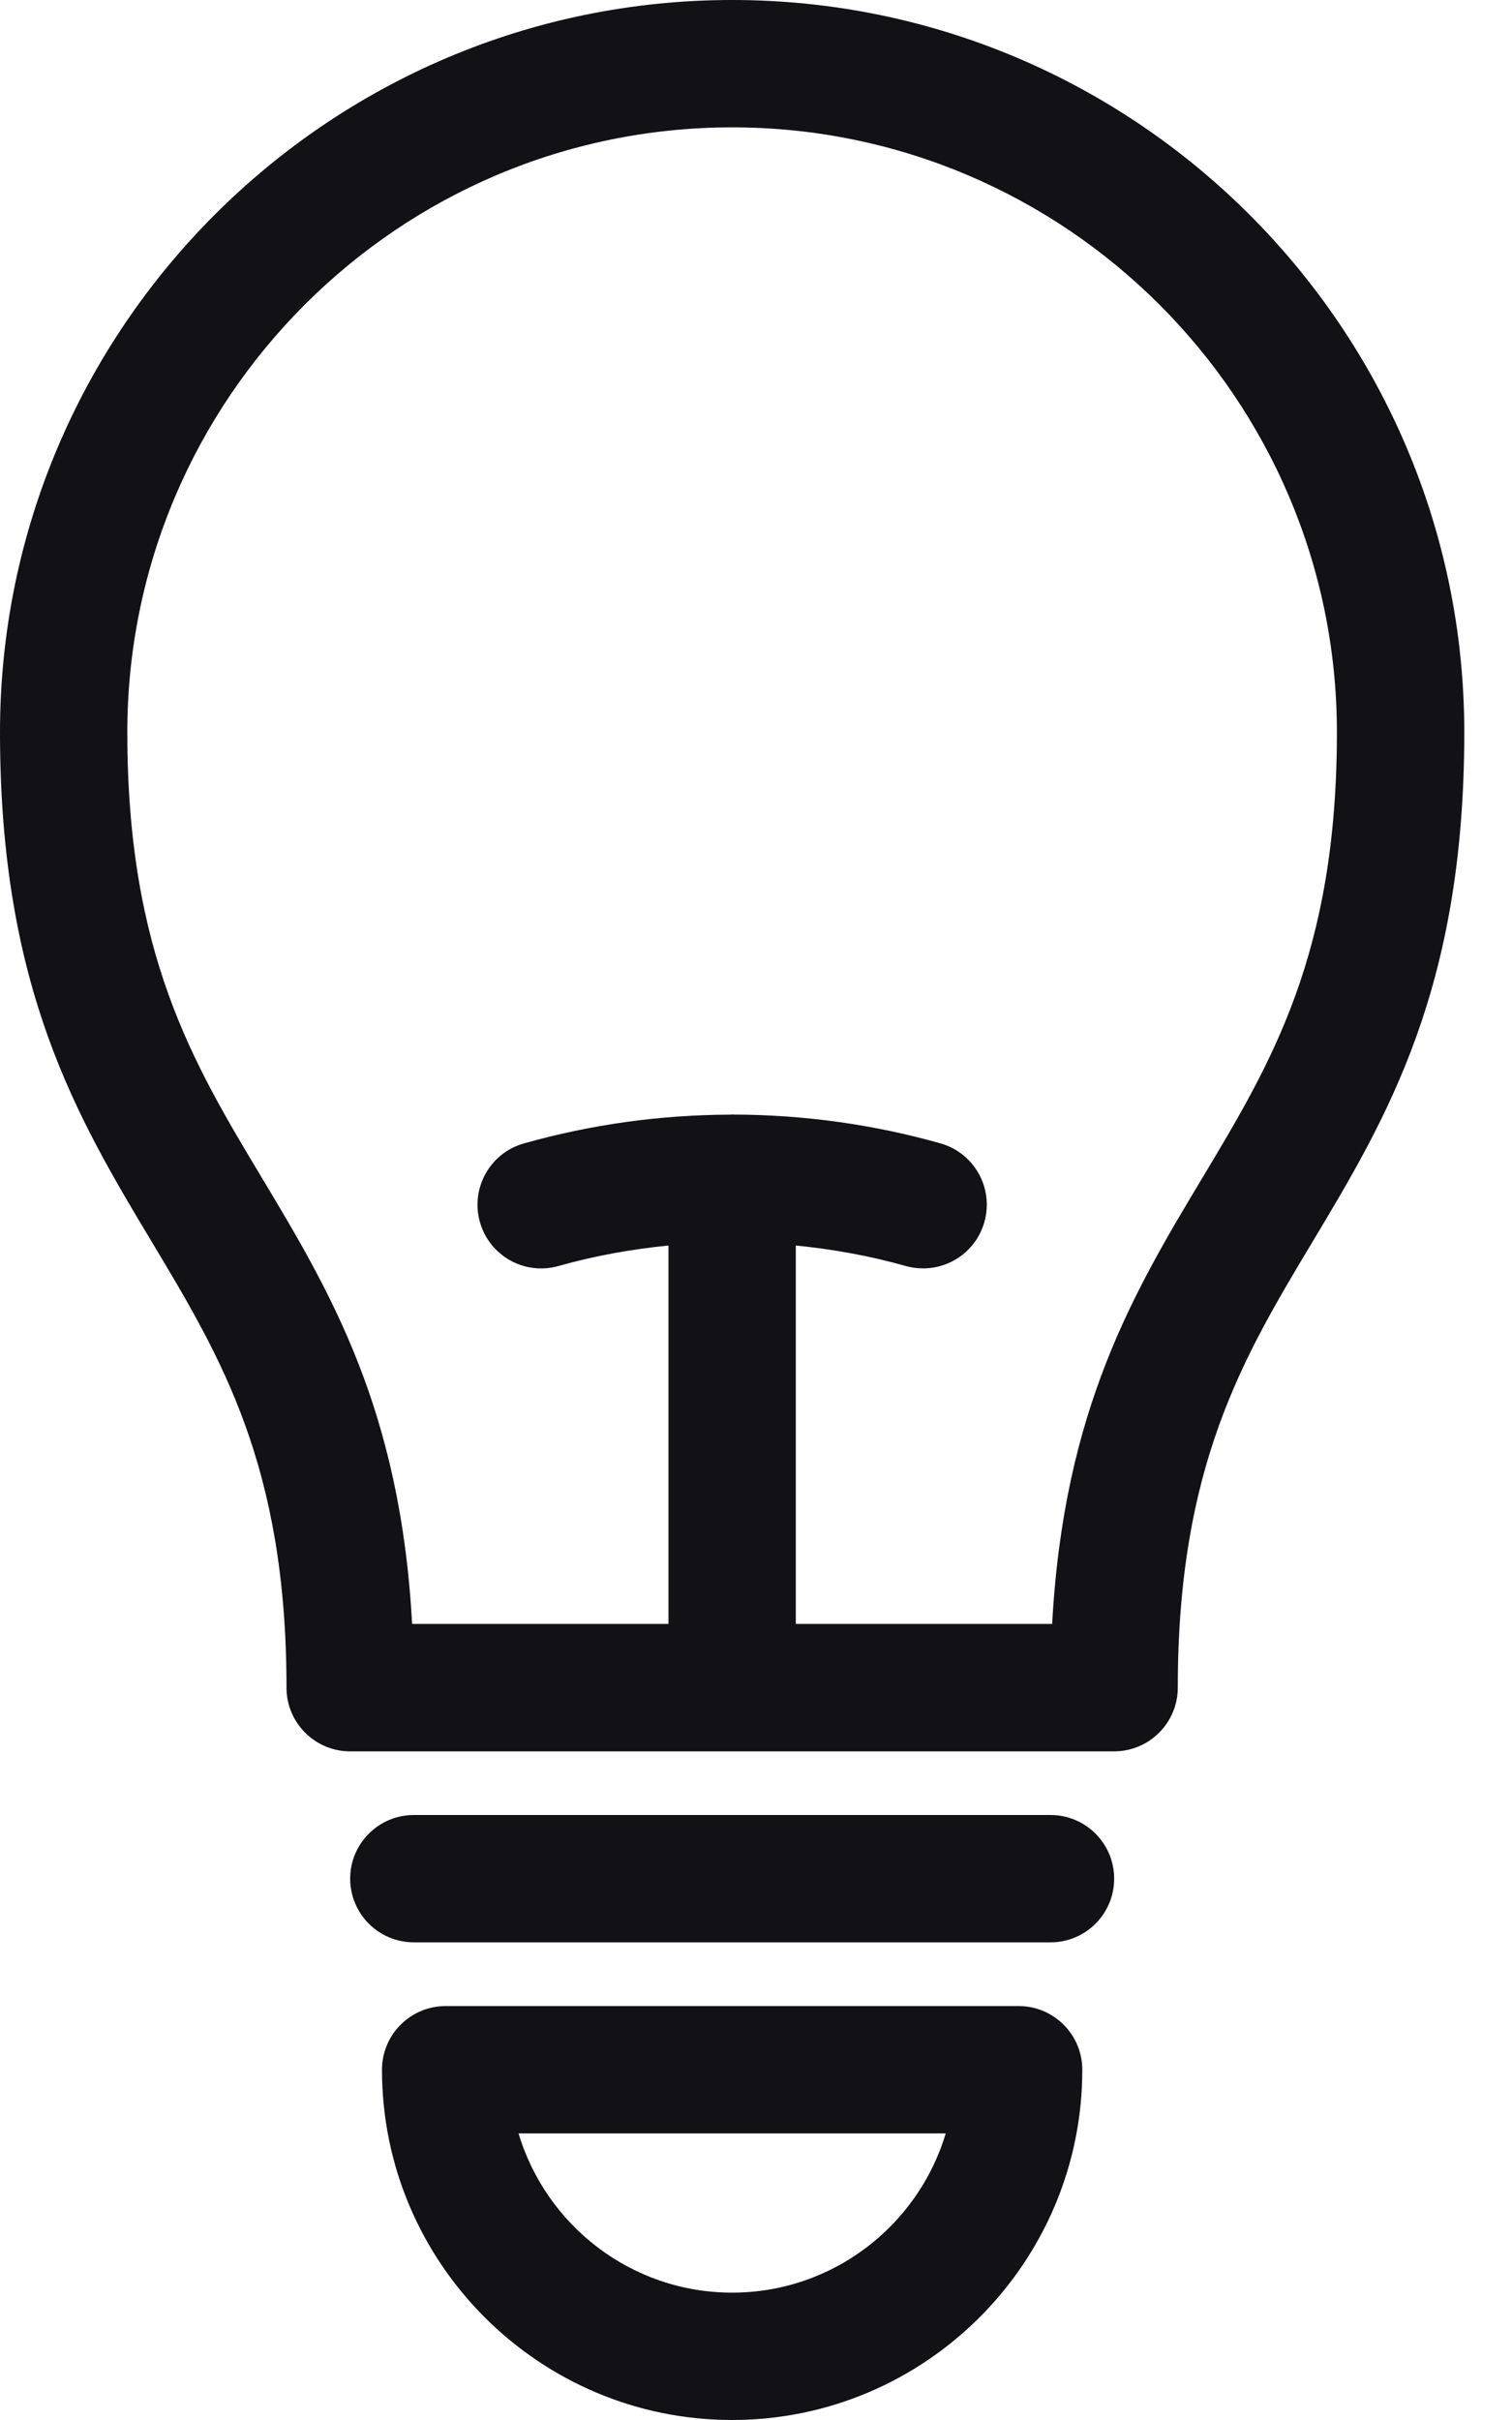
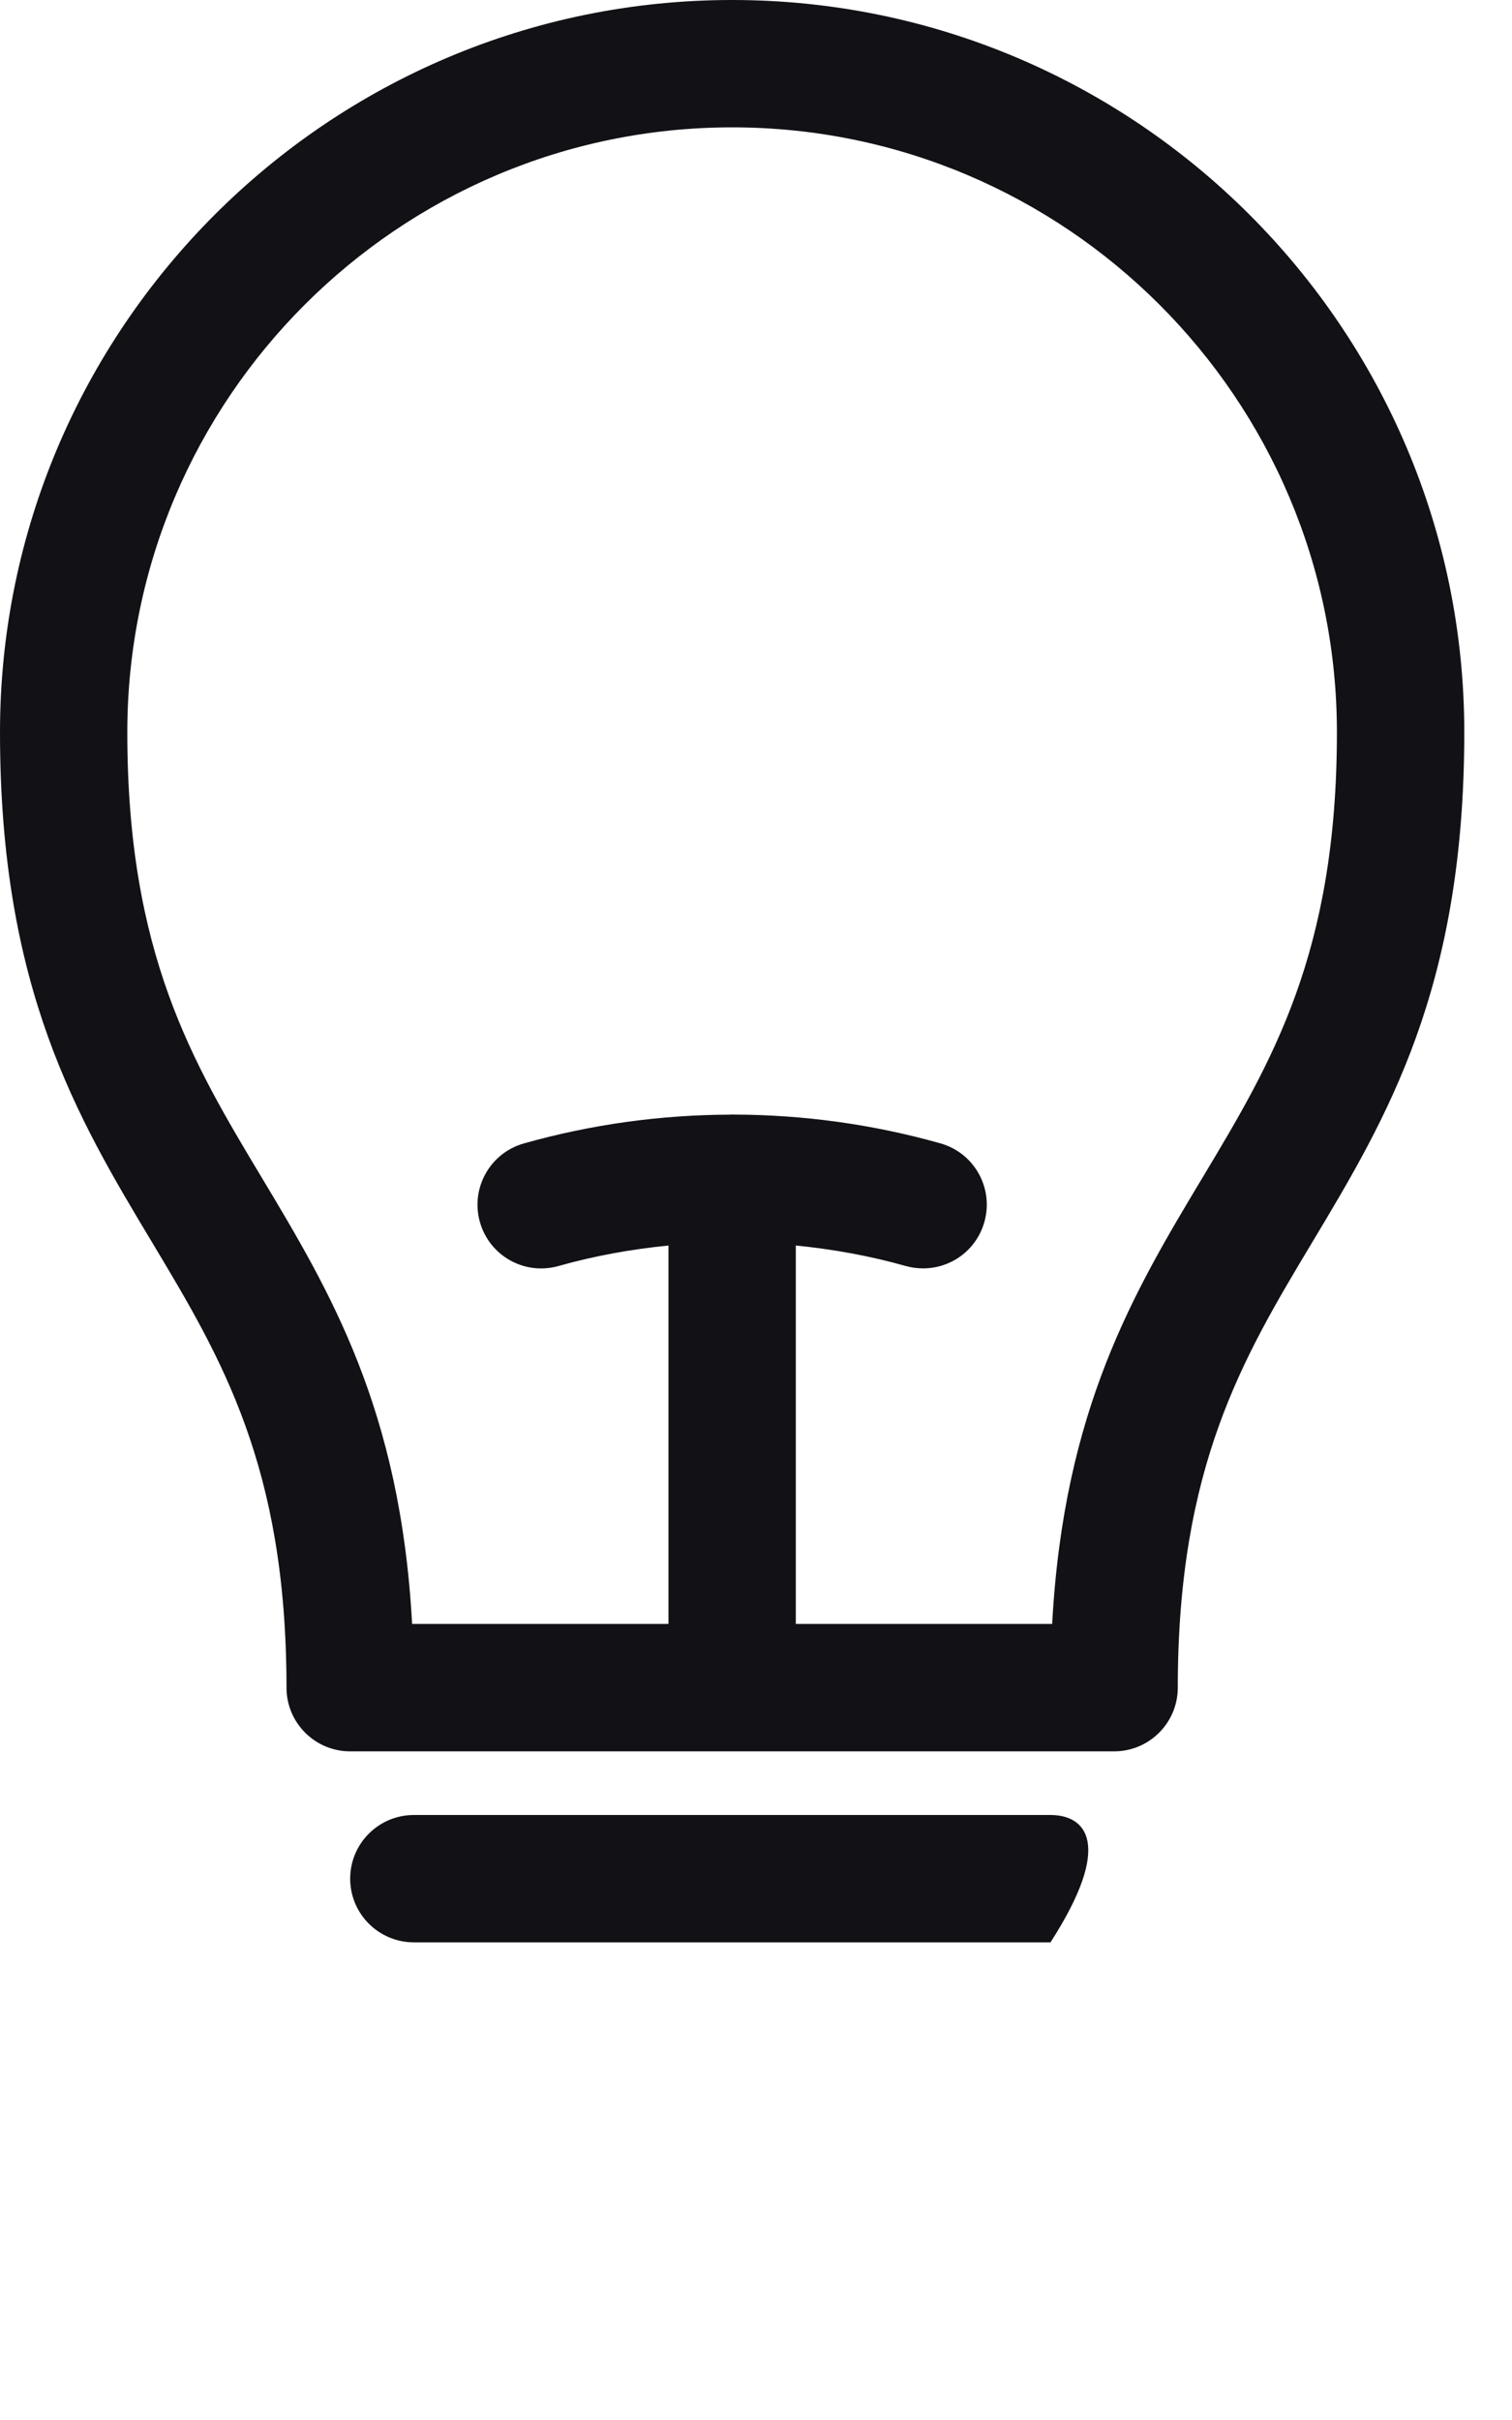
<svg xmlns="http://www.w3.org/2000/svg" width="25" height="40" viewBox="0 0 25 40" fill="none">
  <path d="M12.105 0C5.431 0 0 5.43 0 12.105C0 16.344 1.28 18.478 2.519 20.542C3.659 22.443 4.737 24.239 4.737 27.895C4.737 28.476 5.208 28.948 5.79 28.948H18.421C19.002 28.948 19.474 28.476 19.474 27.895C19.474 24.239 20.552 22.443 21.692 20.542C22.93 18.478 24.211 16.344 24.211 12.105C24.211 5.431 18.78 0 12.105 0H12.105ZM19.887 19.458C18.756 21.343 17.589 23.287 17.397 26.842H13.158V20.587C13.771 20.648 14.38 20.757 14.977 20.926C15.073 20.953 15.169 20.965 15.264 20.965C15.724 20.965 16.145 20.663 16.276 20.198C16.434 19.639 16.11 19.057 15.55 18.899C14.436 18.584 13.286 18.426 12.137 18.423C12.126 18.423 12.116 18.421 12.105 18.421C12.095 18.421 12.085 18.423 12.075 18.424C10.925 18.427 9.776 18.585 8.661 18.9C8.102 19.058 7.777 19.64 7.935 20.199C8.093 20.759 8.674 21.084 9.234 20.926C9.831 20.757 10.441 20.648 11.053 20.587L11.053 26.842H6.814C6.621 23.288 5.455 21.343 4.324 19.458C3.183 17.557 2.105 15.761 2.105 12.105C2.105 6.591 6.591 2.105 12.105 2.105C17.619 2.105 22.105 6.591 22.105 12.105C22.105 15.761 21.027 17.557 19.887 19.458L19.887 19.458Z" fill="#111116" />
-   <path d="M17.369 30H6.843C6.262 30 5.79 30.471 5.79 31.052C5.79 31.634 6.262 32.105 6.843 32.105H17.369C17.951 32.105 18.422 31.634 18.422 31.052C18.422 30.471 17.95 30 17.369 30H17.369Z" fill="#111116" />
-   <path d="M16.842 33.158H7.369C6.787 33.158 6.316 33.629 6.316 34.211C6.316 37.403 8.913 40 12.105 40C15.298 40 17.895 37.403 17.895 34.211C17.895 33.629 17.424 33.158 16.842 33.158ZM12.105 37.895C10.44 37.895 9.029 36.784 8.574 35.263H15.637C15.182 36.784 13.771 37.895 12.105 37.895H12.105Z" fill="#111116" />
+   <path d="M17.369 30H6.843C6.262 30 5.79 30.471 5.79 31.052C5.79 31.634 6.262 32.105 6.843 32.105H17.369C18.422 30.471 17.95 30 17.369 30H17.369Z" fill="#111116" />
</svg>